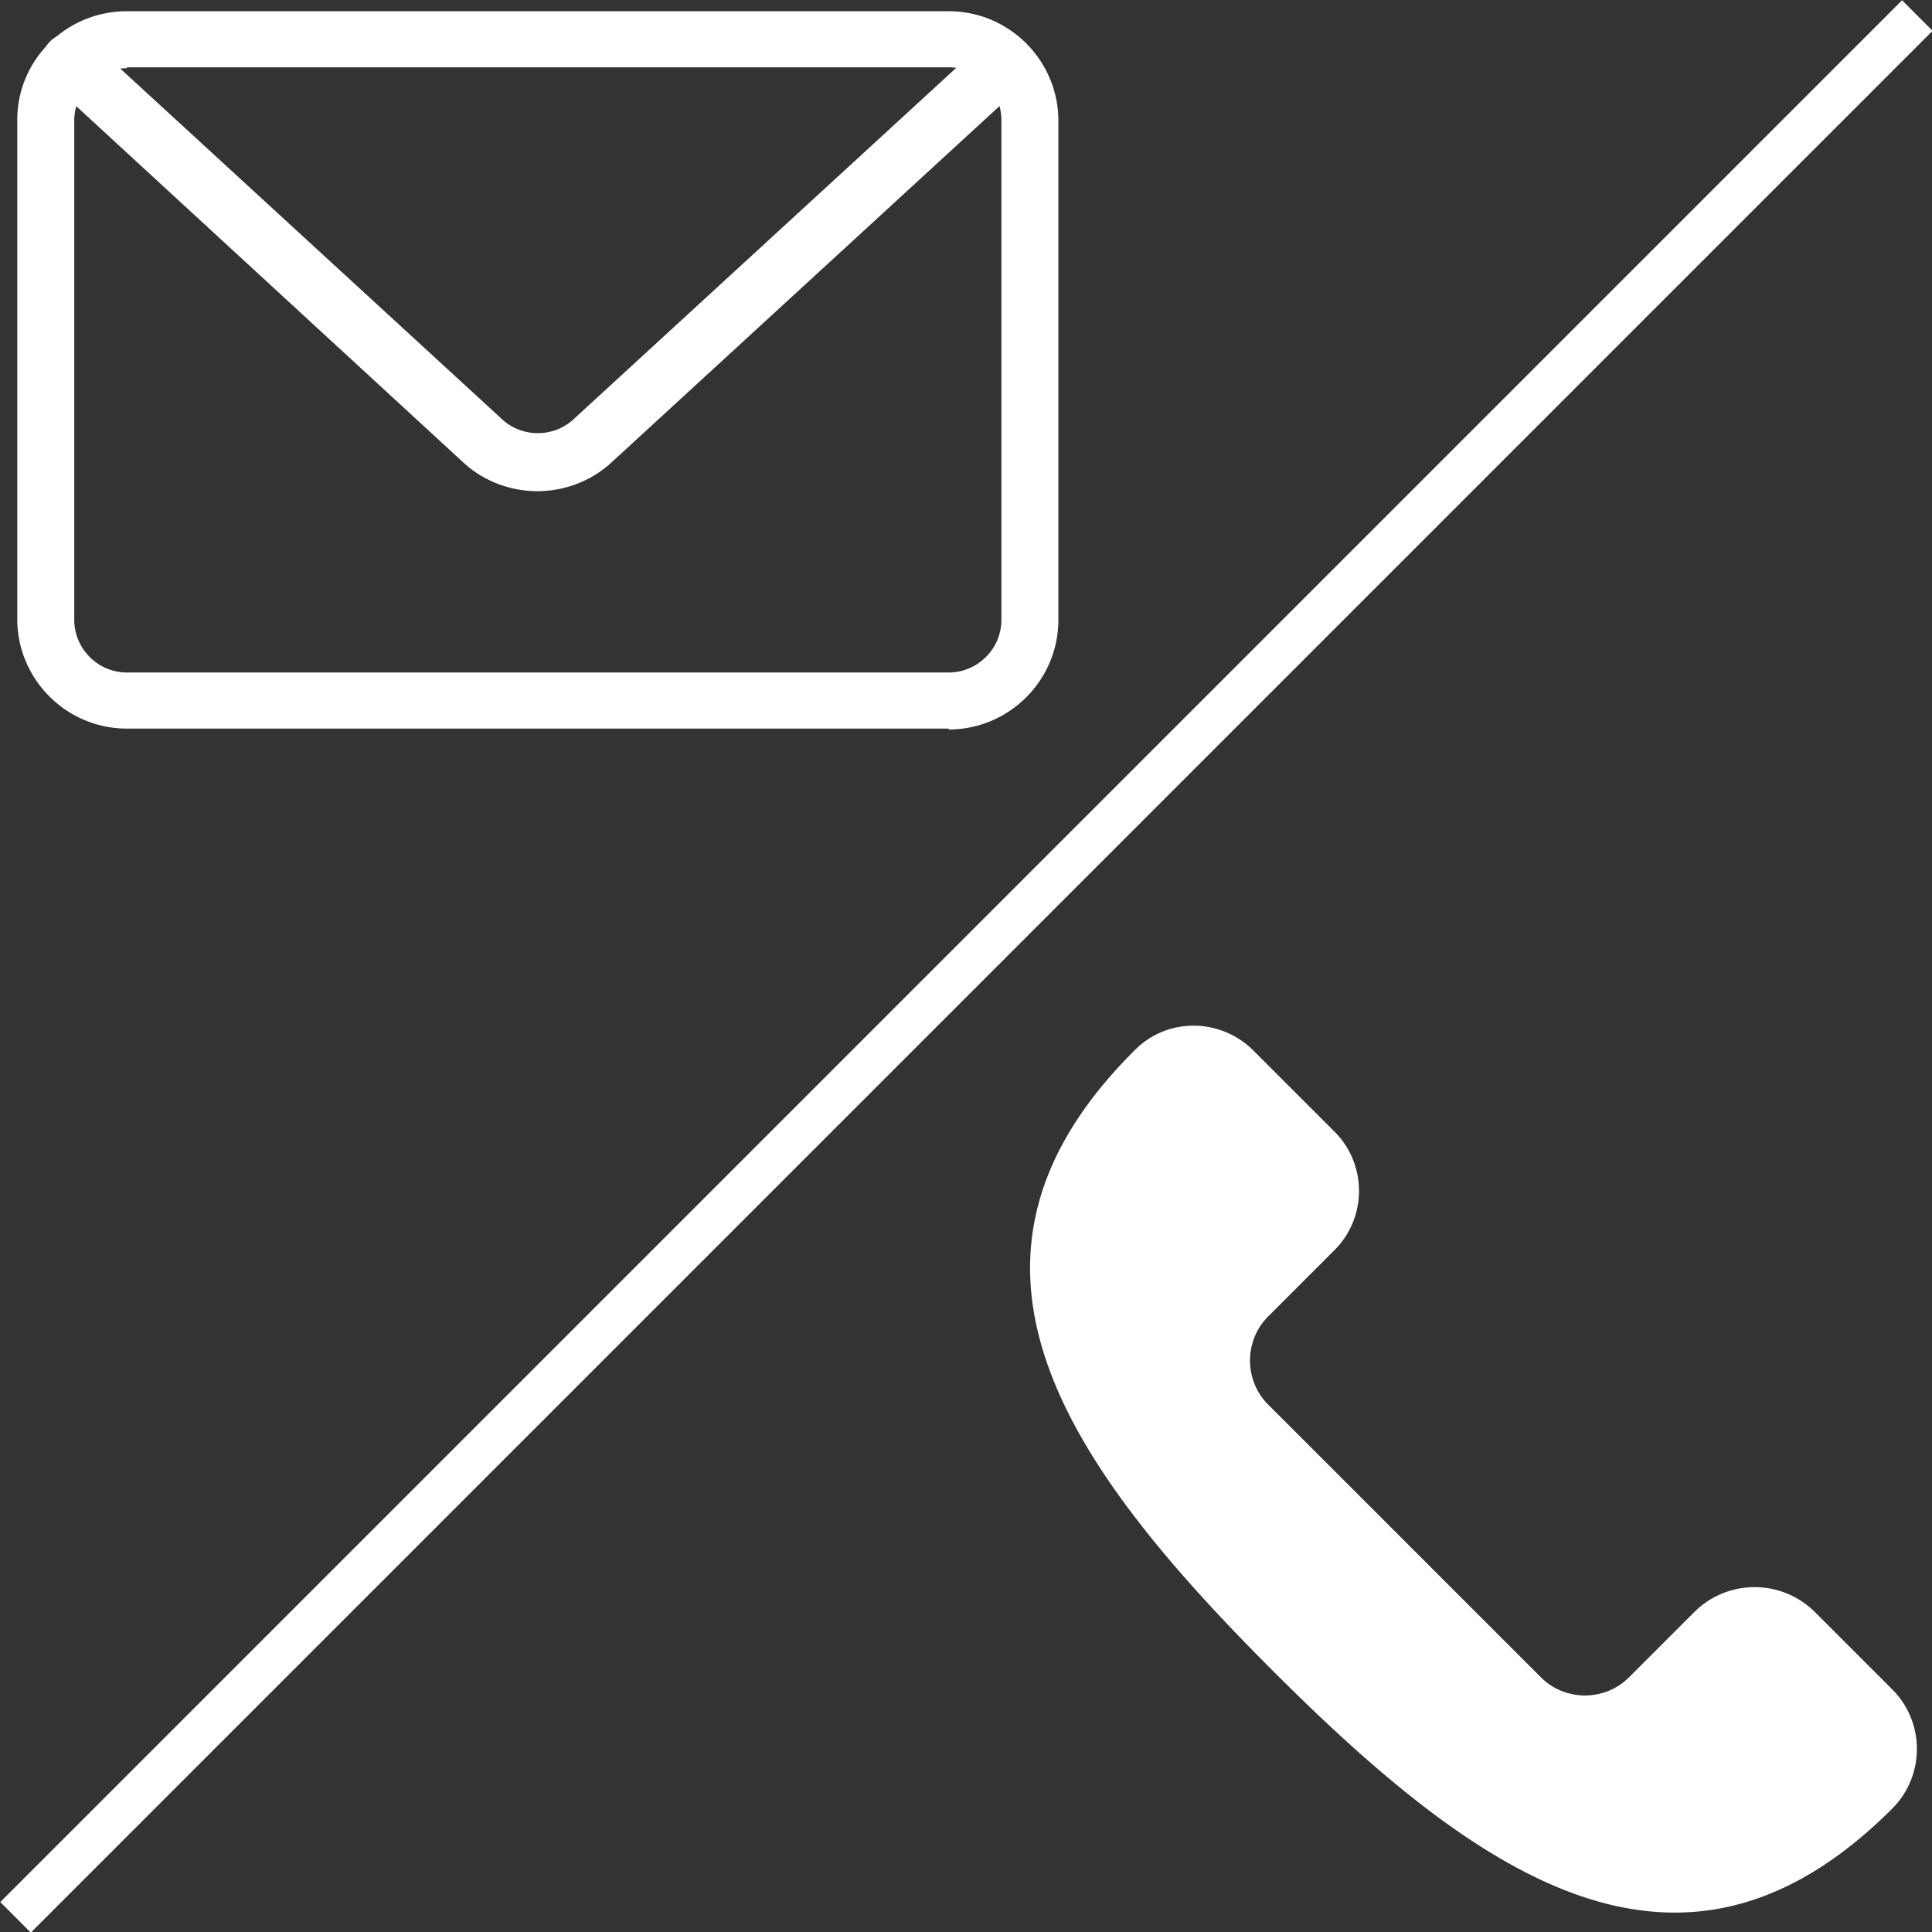
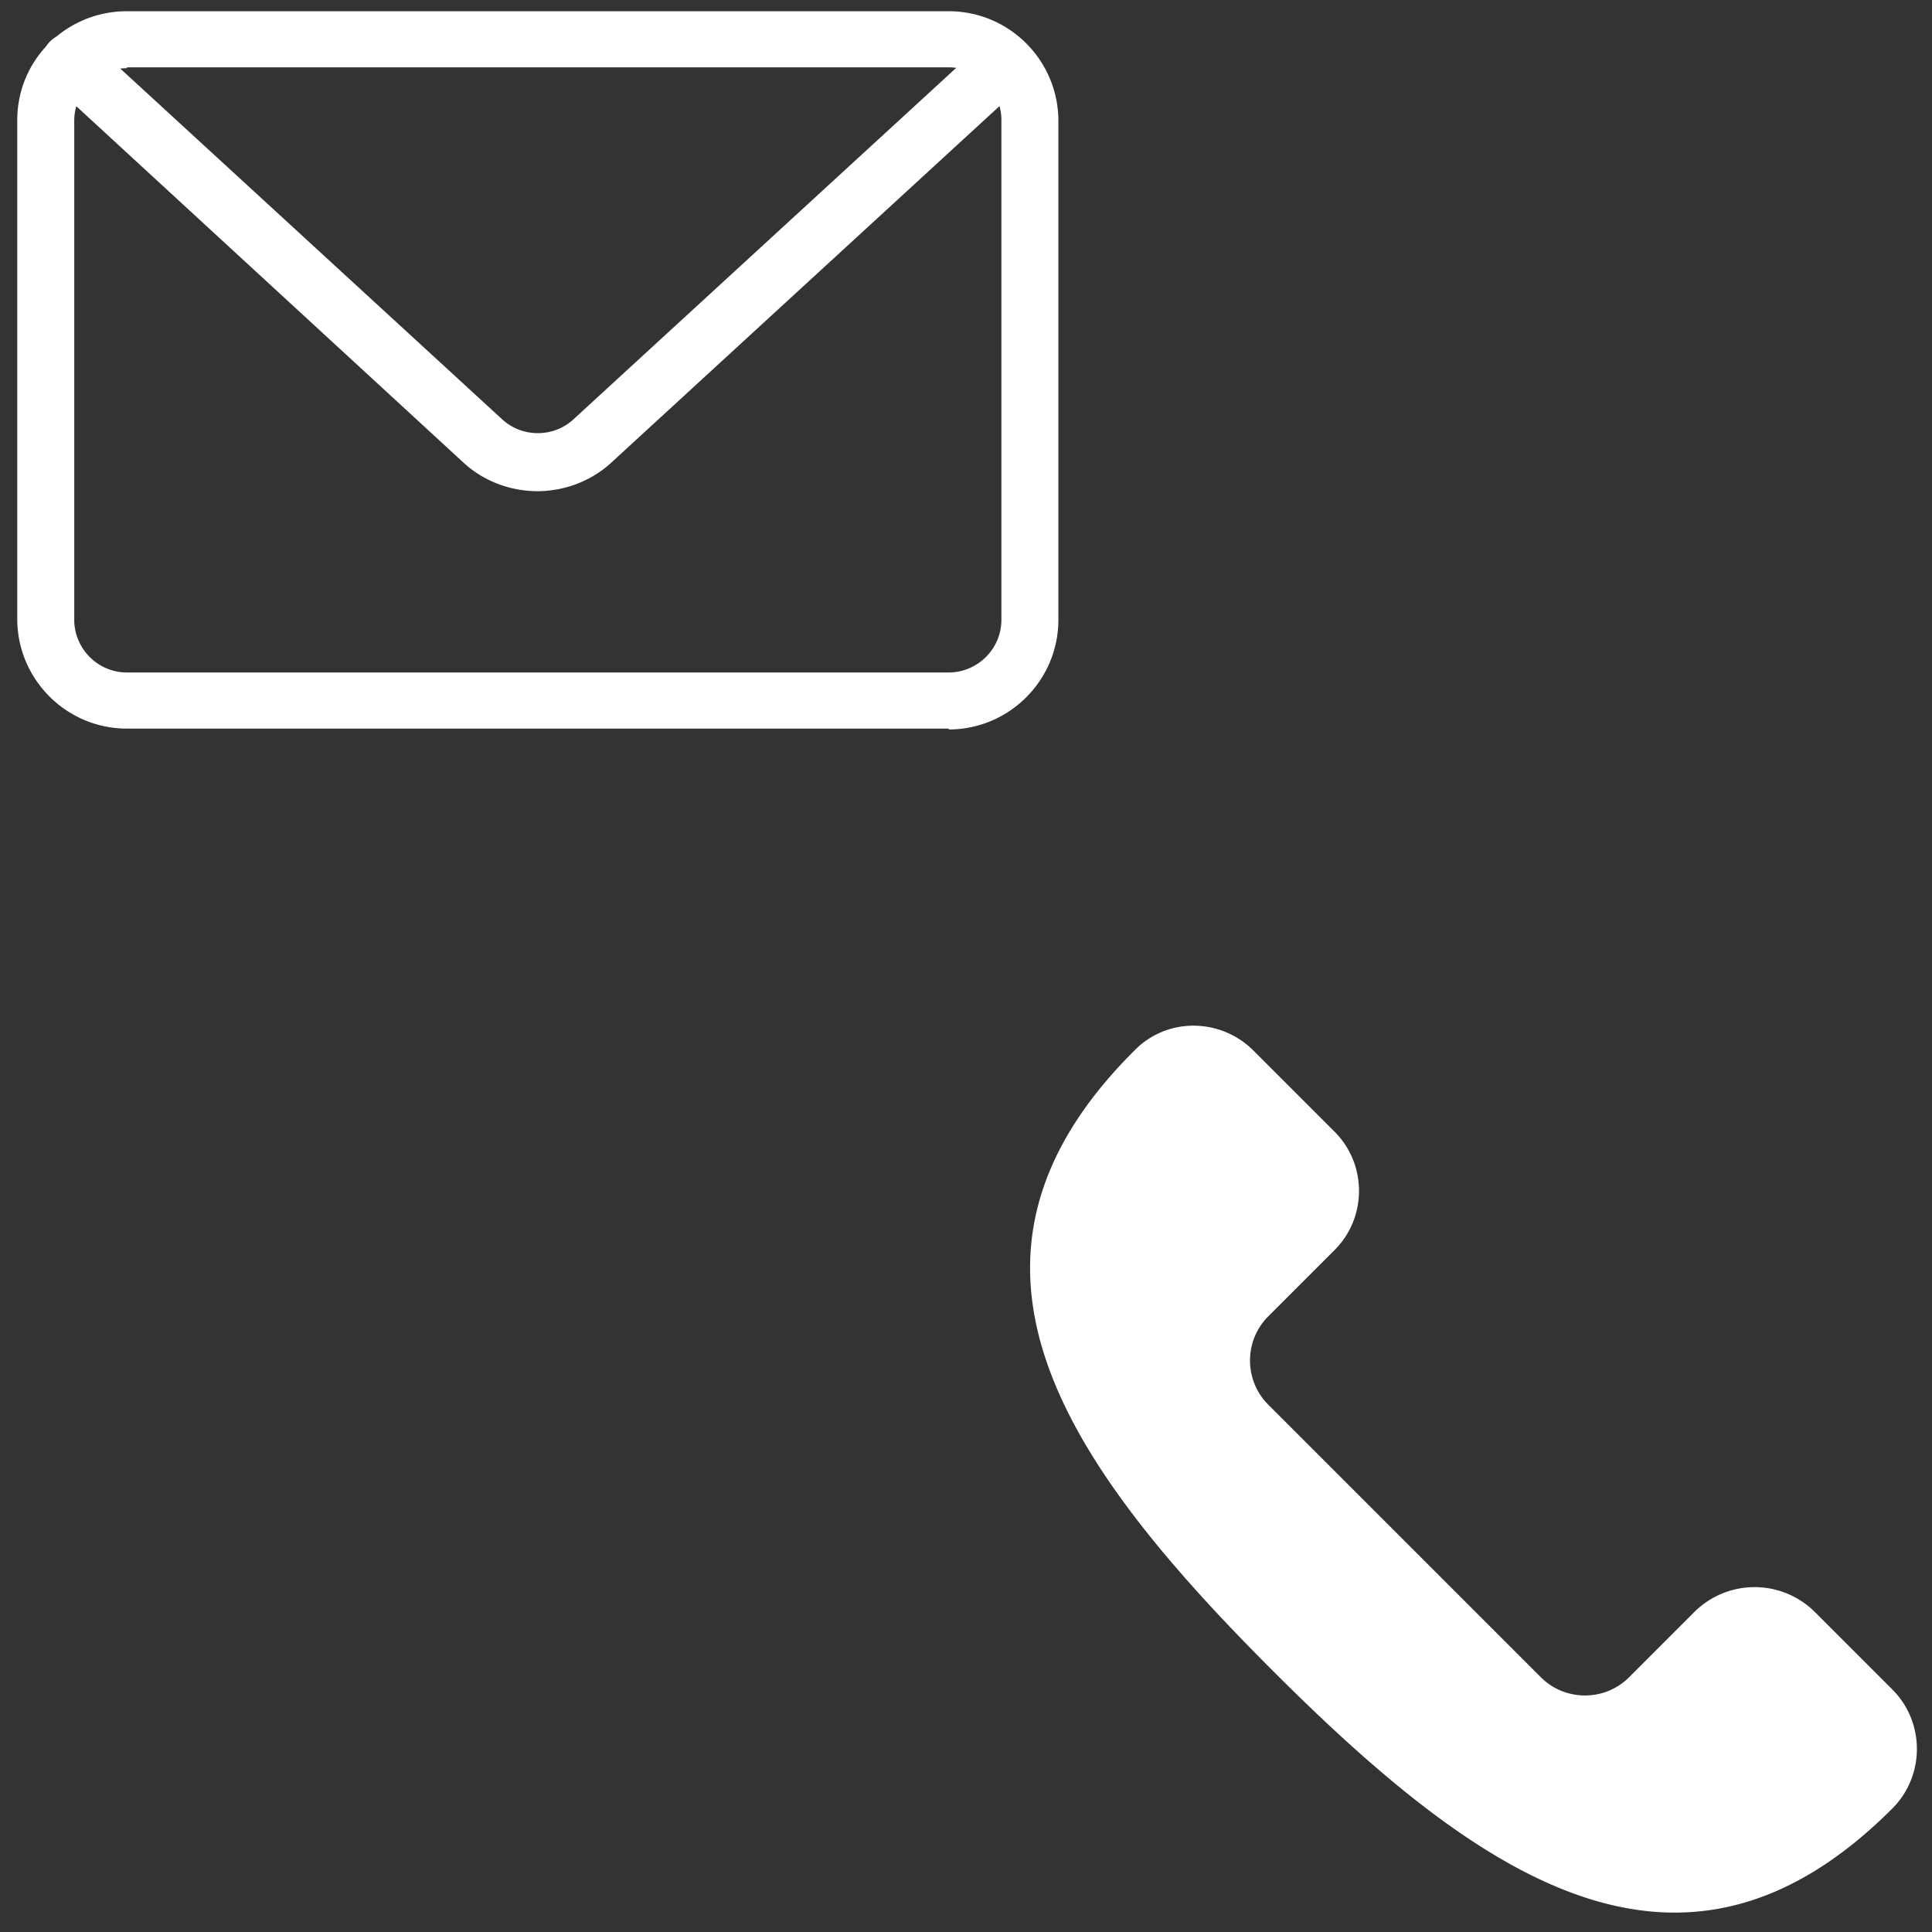
<svg xmlns="http://www.w3.org/2000/svg" id="Layer_1" data-name="Layer 1" viewBox="0 0 22.38 22.38">
  <rect x="0" y="0" width="22.38" height="22.38" fill="#333333" stroke="none" />
  <defs>
    <style>.cls-1{fill:#fff;stroke-width:0}</style>
  </defs>
  <path class="cls-1" d="M14.68 16.26l3.17 3.17c.28.28.74.28 1.02 0l.76-.76a.99.99 0 011.39 0l.9.9c.38.38.38 1 0 1.38-2.43 2.43-4.76.82-7.18-1.6-2.43-2.43-4.03-4.76-1.6-7.18.38-.39 1-.38 1.38 0l.93.93c.39.38.39 1.01 0 1.39l-.76.76c-.28.28-.28.74 0 1.02zM10.99 8.44H1.47C.77 8.44.2 7.87.2 7.17V1.39C.2.69.77.13 1.47.13h9.52c.7 0 1.27.57 1.27 1.27v5.78c0 .7-.57 1.27-1.27 1.27zM1.47.79c-.33 0-.61.27-.61.61v5.78c0 .33.27.61.61.61h9.52c.33 0 .61-.27.61-.61V1.39c0-.33-.27-.61-.61-.61H1.47z" />
  <path class="cls-1" d="M6.23 5.69c-.31 0-.62-.11-.86-.33L.59.96A.341.341 0 01.57.49C.69.36.9.35 1.04.47l4.78 4.39c.23.21.59.21.82 0L11.41.48c.13-.12.34-.12.47.02.12.13.11.34-.02.47L7.08 5.36c-.24.22-.55.33-.86.33z" />
-   <path d="M22.21.18L.18 22.21" fill="none" stroke="#fff" stroke-width=".5" />
</svg>